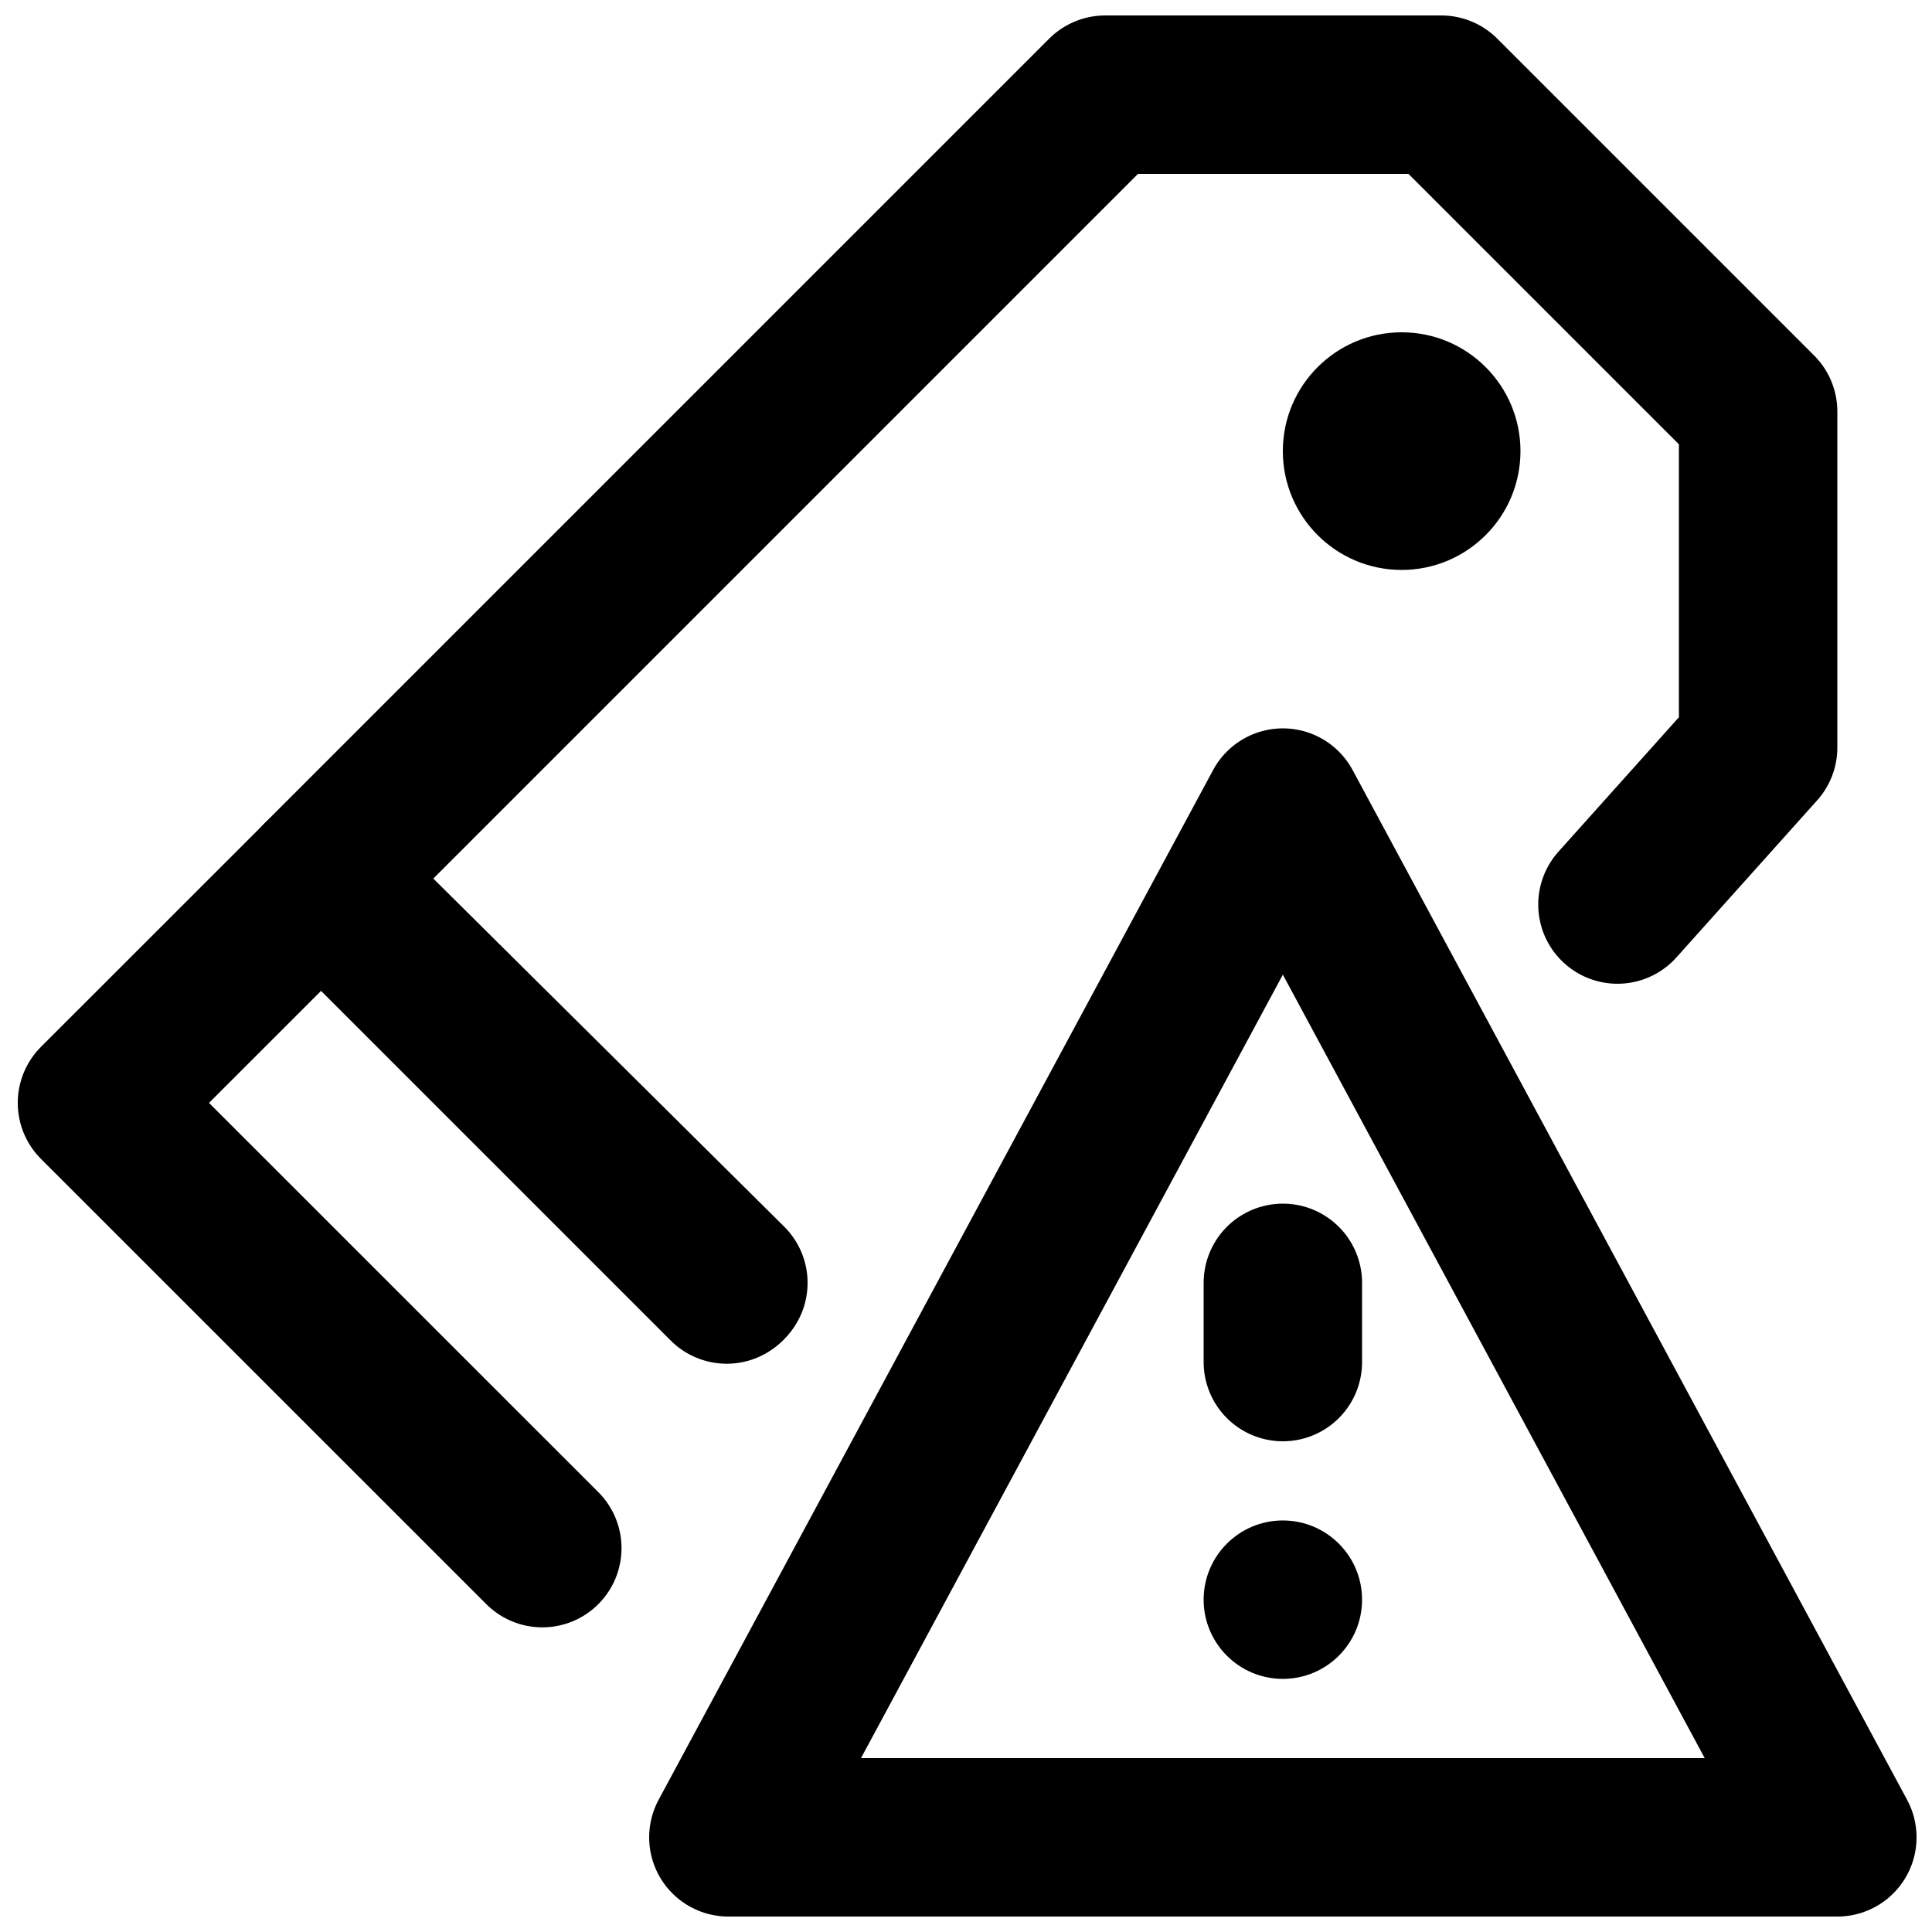
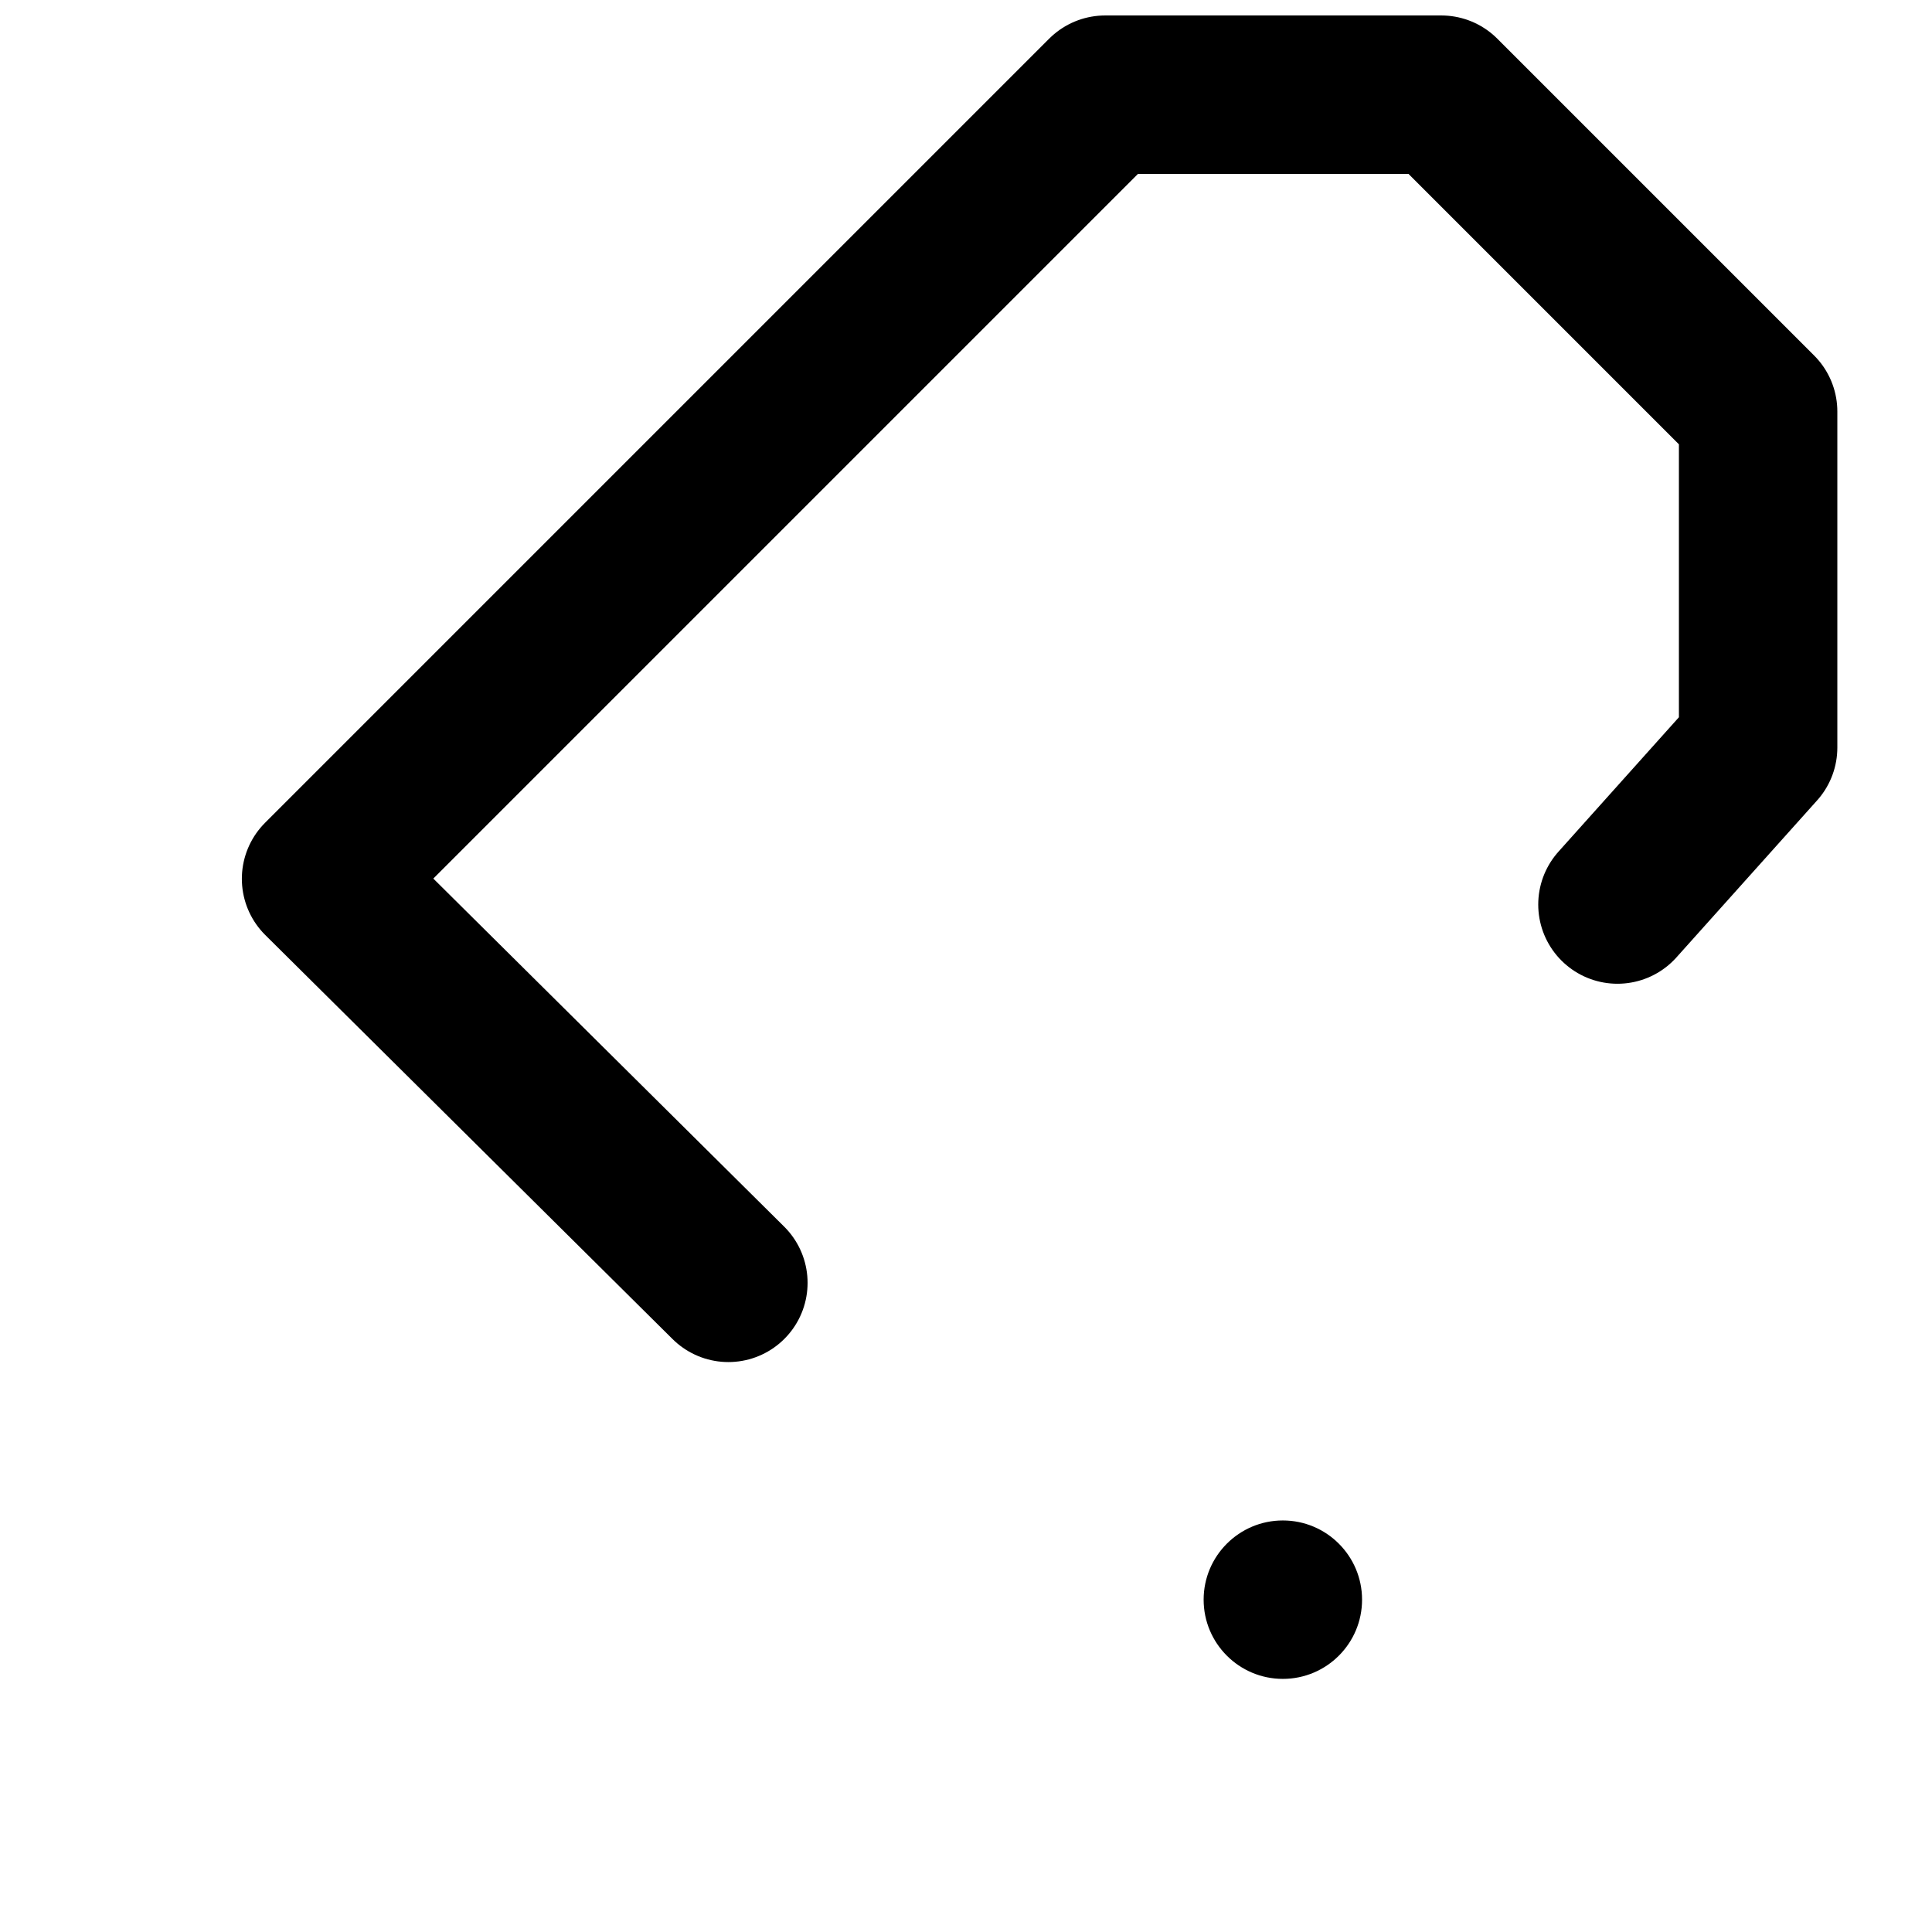
<svg xmlns="http://www.w3.org/2000/svg" width="800px" height="800px" version="1.1" viewBox="144 144 512 512">
  <defs>
    <clipPath id="c">
      <path d="m316 337h335.9v314.9h-335.9z" />
    </clipPath>
    <clipPath id="b">
      <path d="m208 148.09h423v356.91h-423z" />
    </clipPath>
    <clipPath id="a">
      <path d="m148.09 355h209.91v221h-209.91z" />
    </clipPath>
  </defs>
  <g clip-path="url(#c)">
-     <path transform="matrix(20.992 0 0 20.992 169.09 169.09)" d="m22 22h-14l7-13zm0 0" fill="none" stroke="#000000" stroke-linecap="round" stroke-linejoin="round" stroke-width="2" />
-   </g>
-   <path transform="matrix(20.992 0 0 20.992 169.09 169.09)" d="m15 15v1" fill="none" stroke="#000000" stroke-linecap="round" stroke-linejoin="round" stroke-width="2" />
+     </g>
  <path d="m504.96 567.93c0-11.586-9.406-20.992-20.992-20.992-11.586 0-20.992 9.406-20.992 20.992 0 11.59 9.406 20.992 20.992 20.992 11.586 0 20.992-9.402 20.992-20.992" fill-rule="evenodd" />
-   <path d="m546.94 263.55c0 17.379-14.105 31.488-31.488 31.488s-31.488-14.109-31.488-31.488c0-17.383 14.105-31.488 31.488-31.488s31.488 14.105 31.488 31.488" fill-rule="evenodd" />
  <g clip-path="url(#b)">
    <path transform="matrix(20.992 0 0 20.992 169.09 169.09)" d="m19.224 10.224 1.776-1.982v-4.242l-4-4h-4.243l-9.899 9.899 5.142 5.101" fill="none" stroke="#000000" stroke-linecap="round" stroke-linejoin="round" stroke-width="2" />
  </g>
  <g clip-path="url(#a)">
-     <path transform="matrix(20.992 0 0 20.992 169.09 169.09)" d="m7.979 15.021-5.121-5.121-2.829 2.828 5.622 5.621" fill="none" stroke="#000000" stroke-linecap="round" stroke-linejoin="round" stroke-width="2" />
-   </g>
+     </g>
</svg>